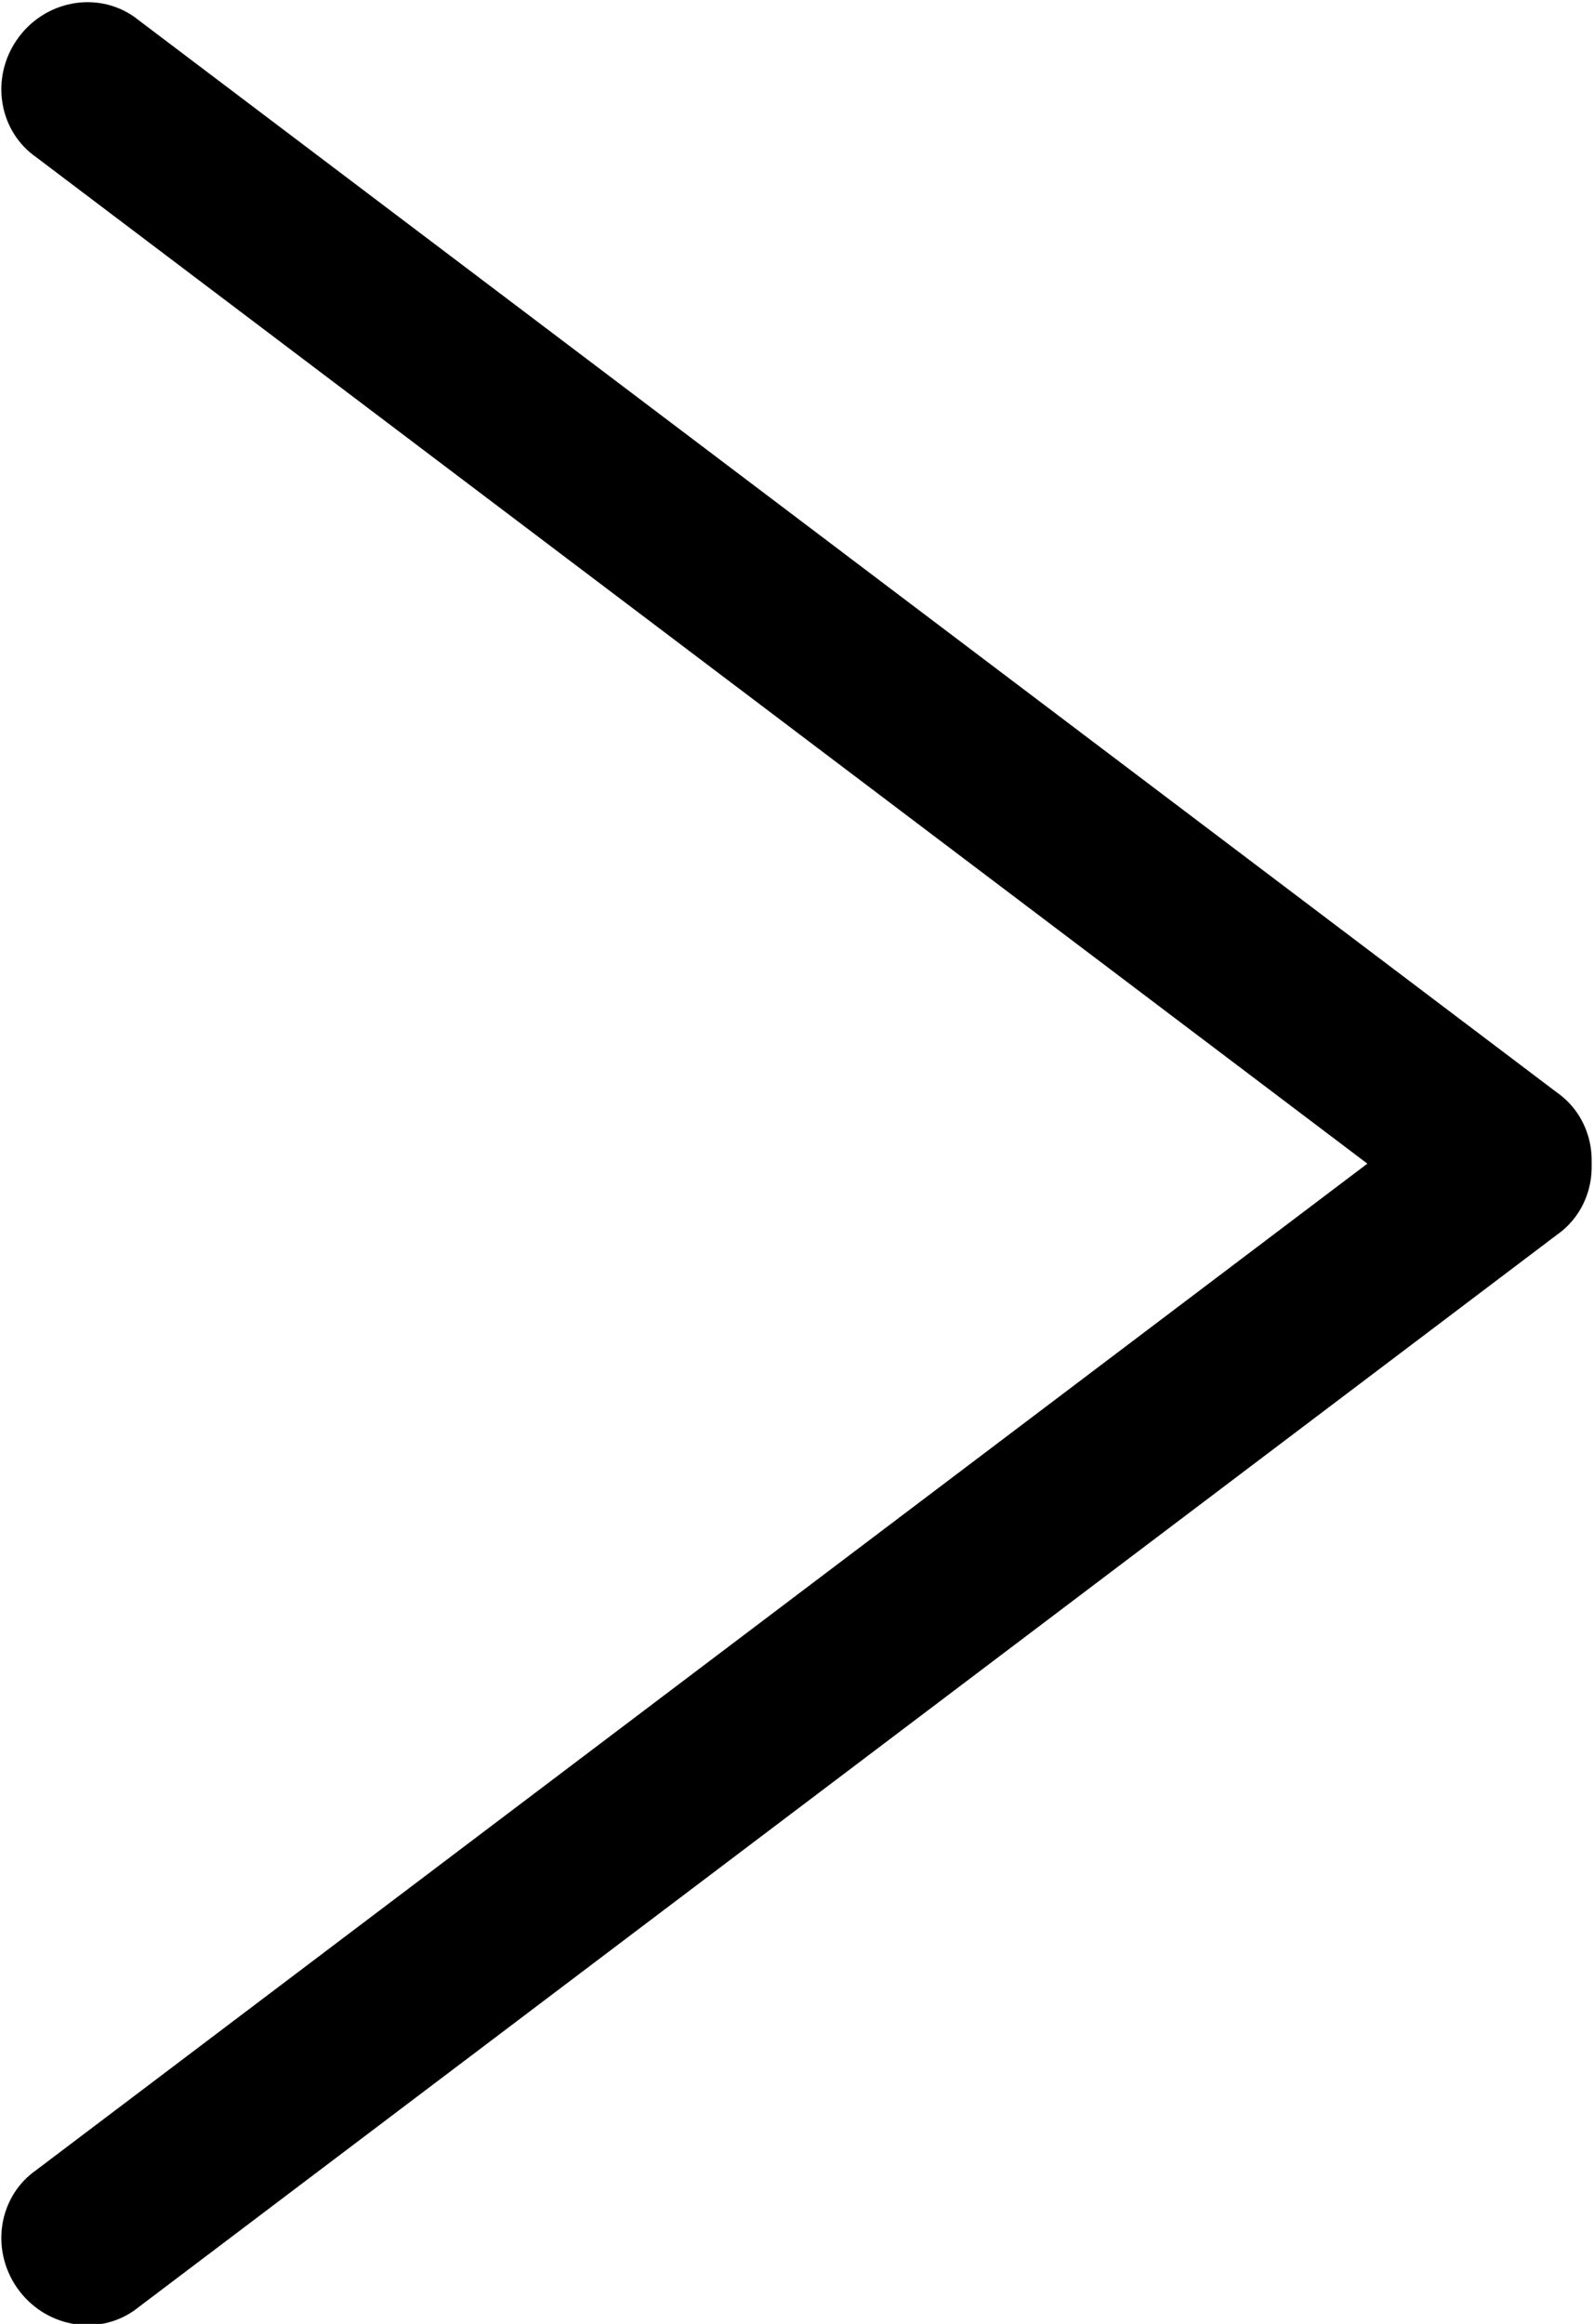
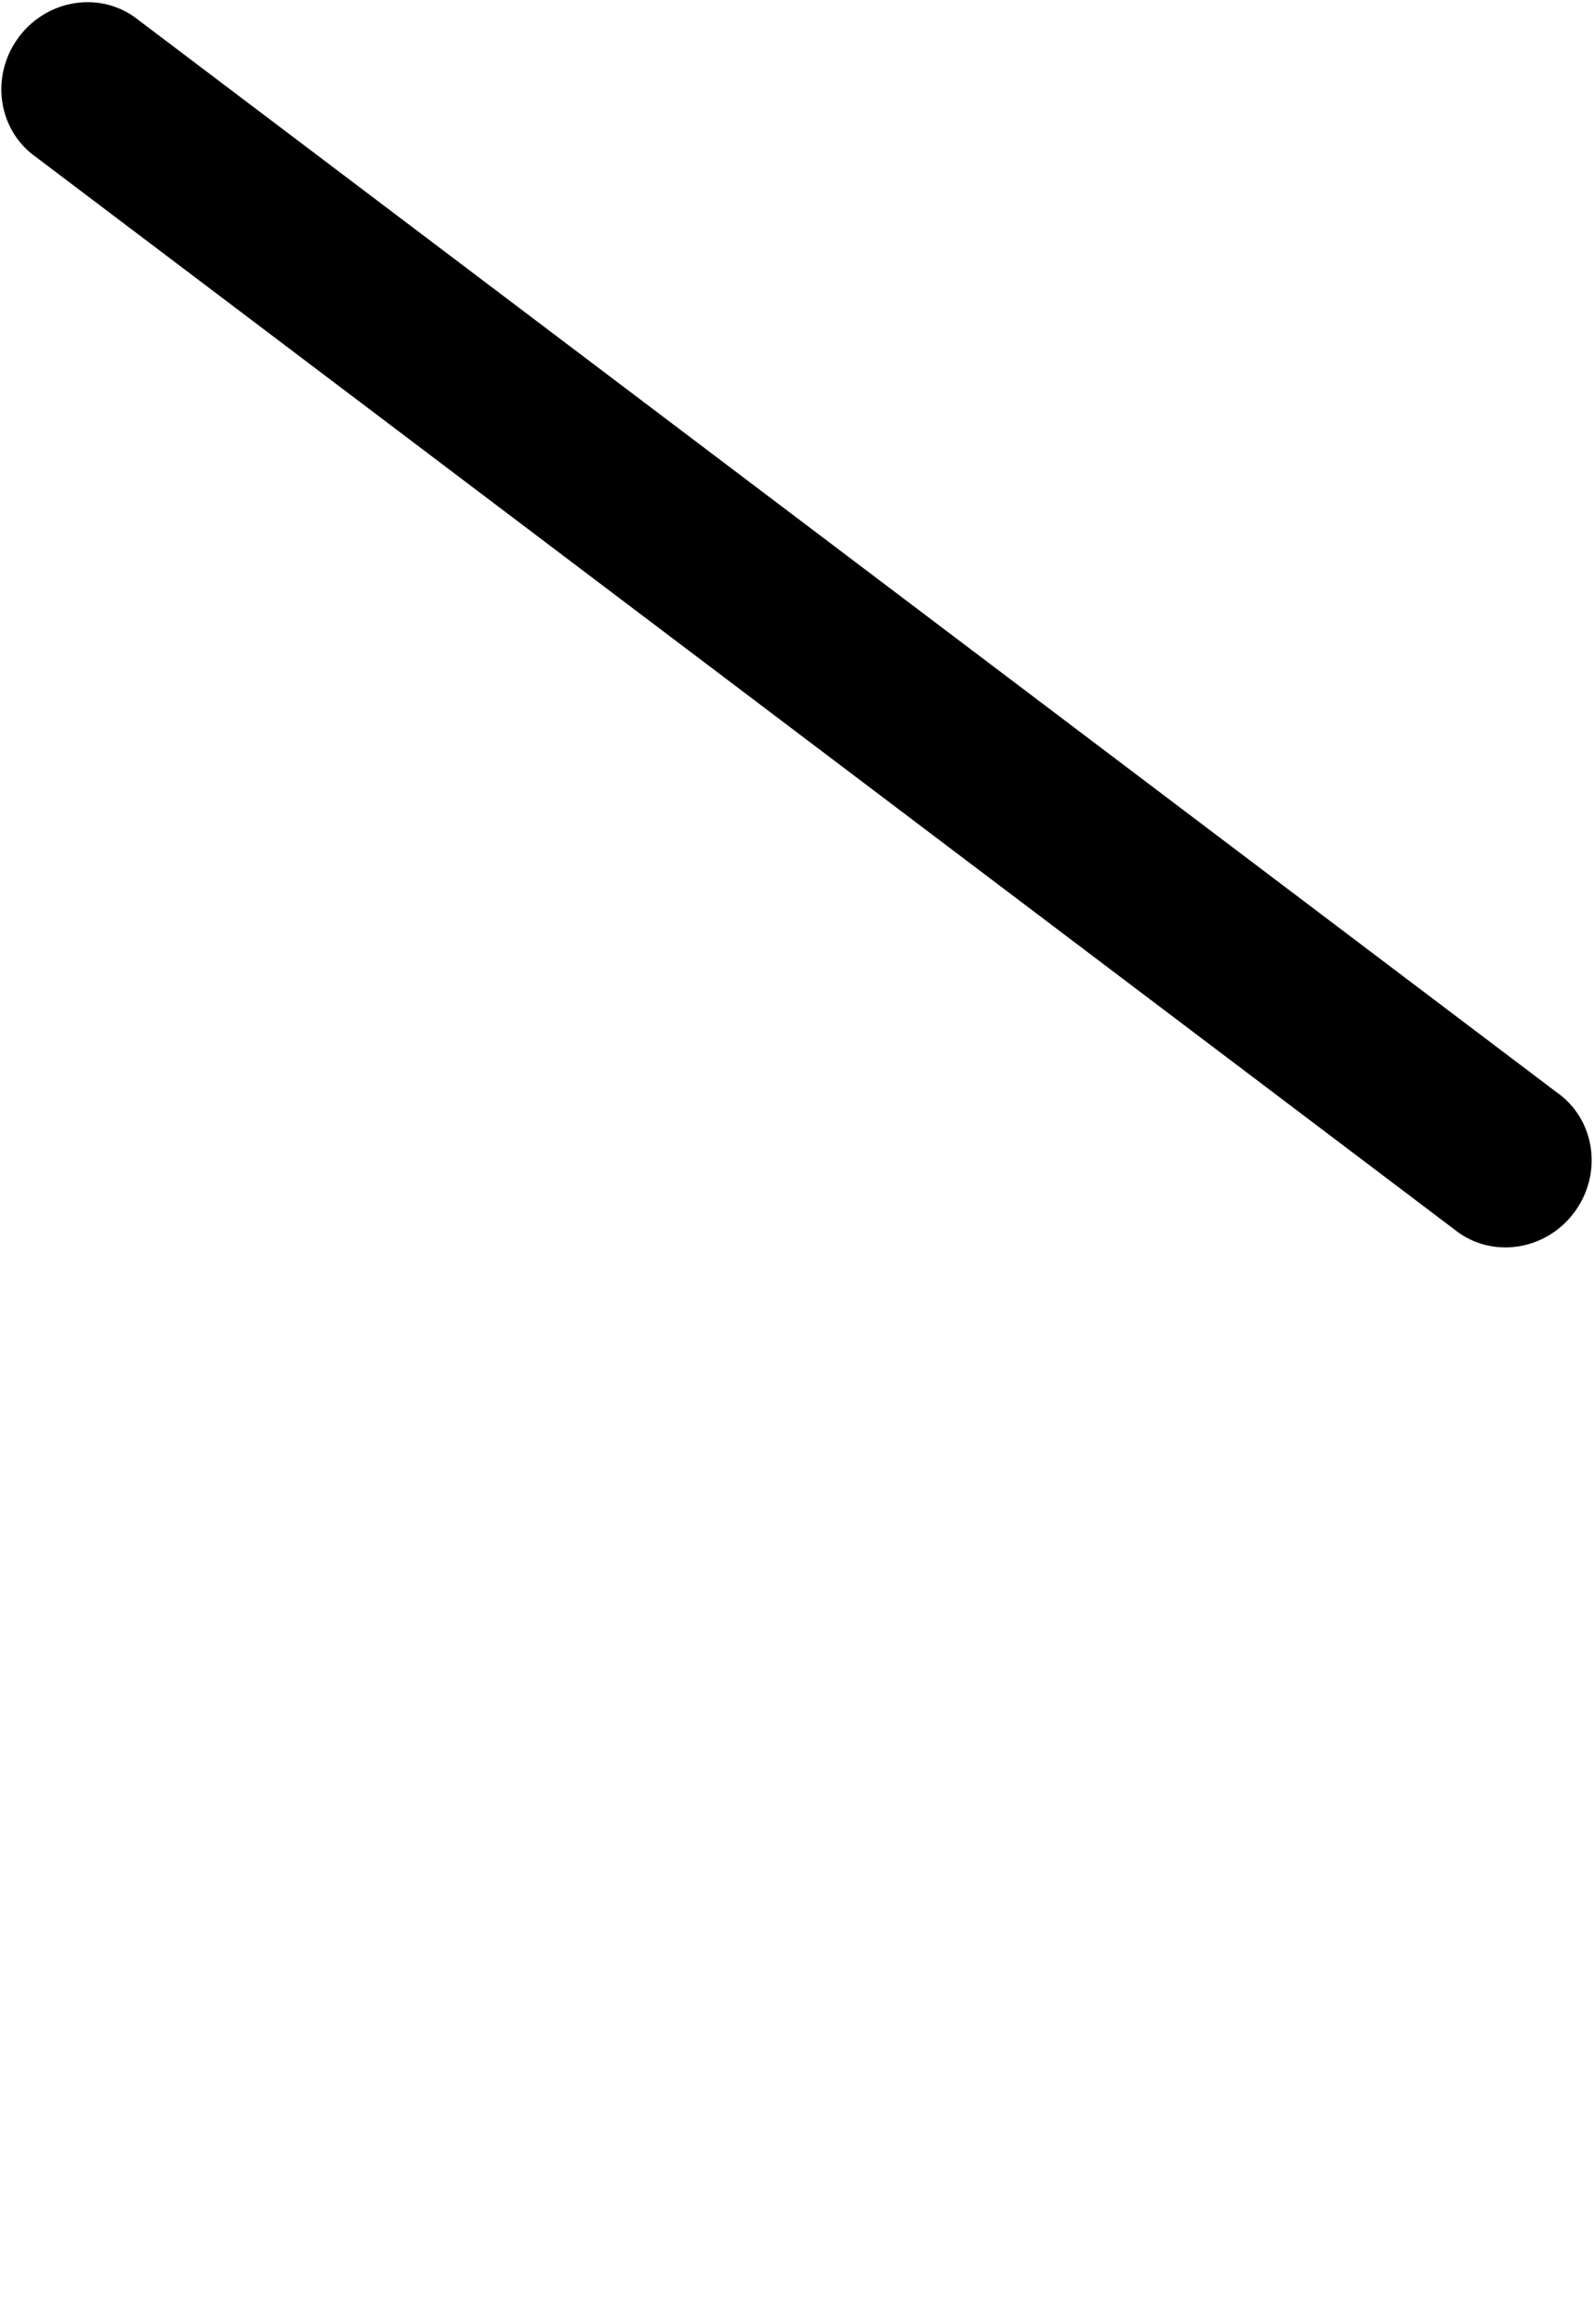
<svg xmlns="http://www.w3.org/2000/svg" width="100%" height="100%" viewBox="0 0 385 561" version="1.1" xml:space="preserve" style="fill-rule:evenodd;clip-rule:evenodd;stroke-linejoin:round;stroke-miterlimit:2;">
  <g transform="matrix(1,0,0,1,-1369,-999)">
    <g>
      <g transform="matrix(0.796,0.554,-0.571,0.821,546.758,331.18)">
        <path d="M1562.76,80.077C1574.17,80.077 1583.43,89.338 1583.43,100.746C1583.43,112.154 1574.17,121.415 1562.76,121.415L1119,104.581C1107.59,104.581 1098.33,95.319 1098.33,83.912C1098.33,72.504 1107.59,63.242 1119,63.242L1562.76,80.077Z" />
      </g>
      <g transform="matrix(0.796,-0.554,-0.571,-0.821,546.758,2228.64)">
-         <path d="M1562.76,80.077C1574.17,80.077 1583.43,89.338 1583.43,100.746C1583.43,112.154 1574.17,121.415 1562.76,121.415L1119,104.581C1107.59,104.581 1098.33,95.319 1098.33,83.912C1098.33,72.504 1107.59,63.242 1119,63.242L1562.76,80.077Z" />
-       </g>
+         </g>
    </g>
  </g>
</svg>